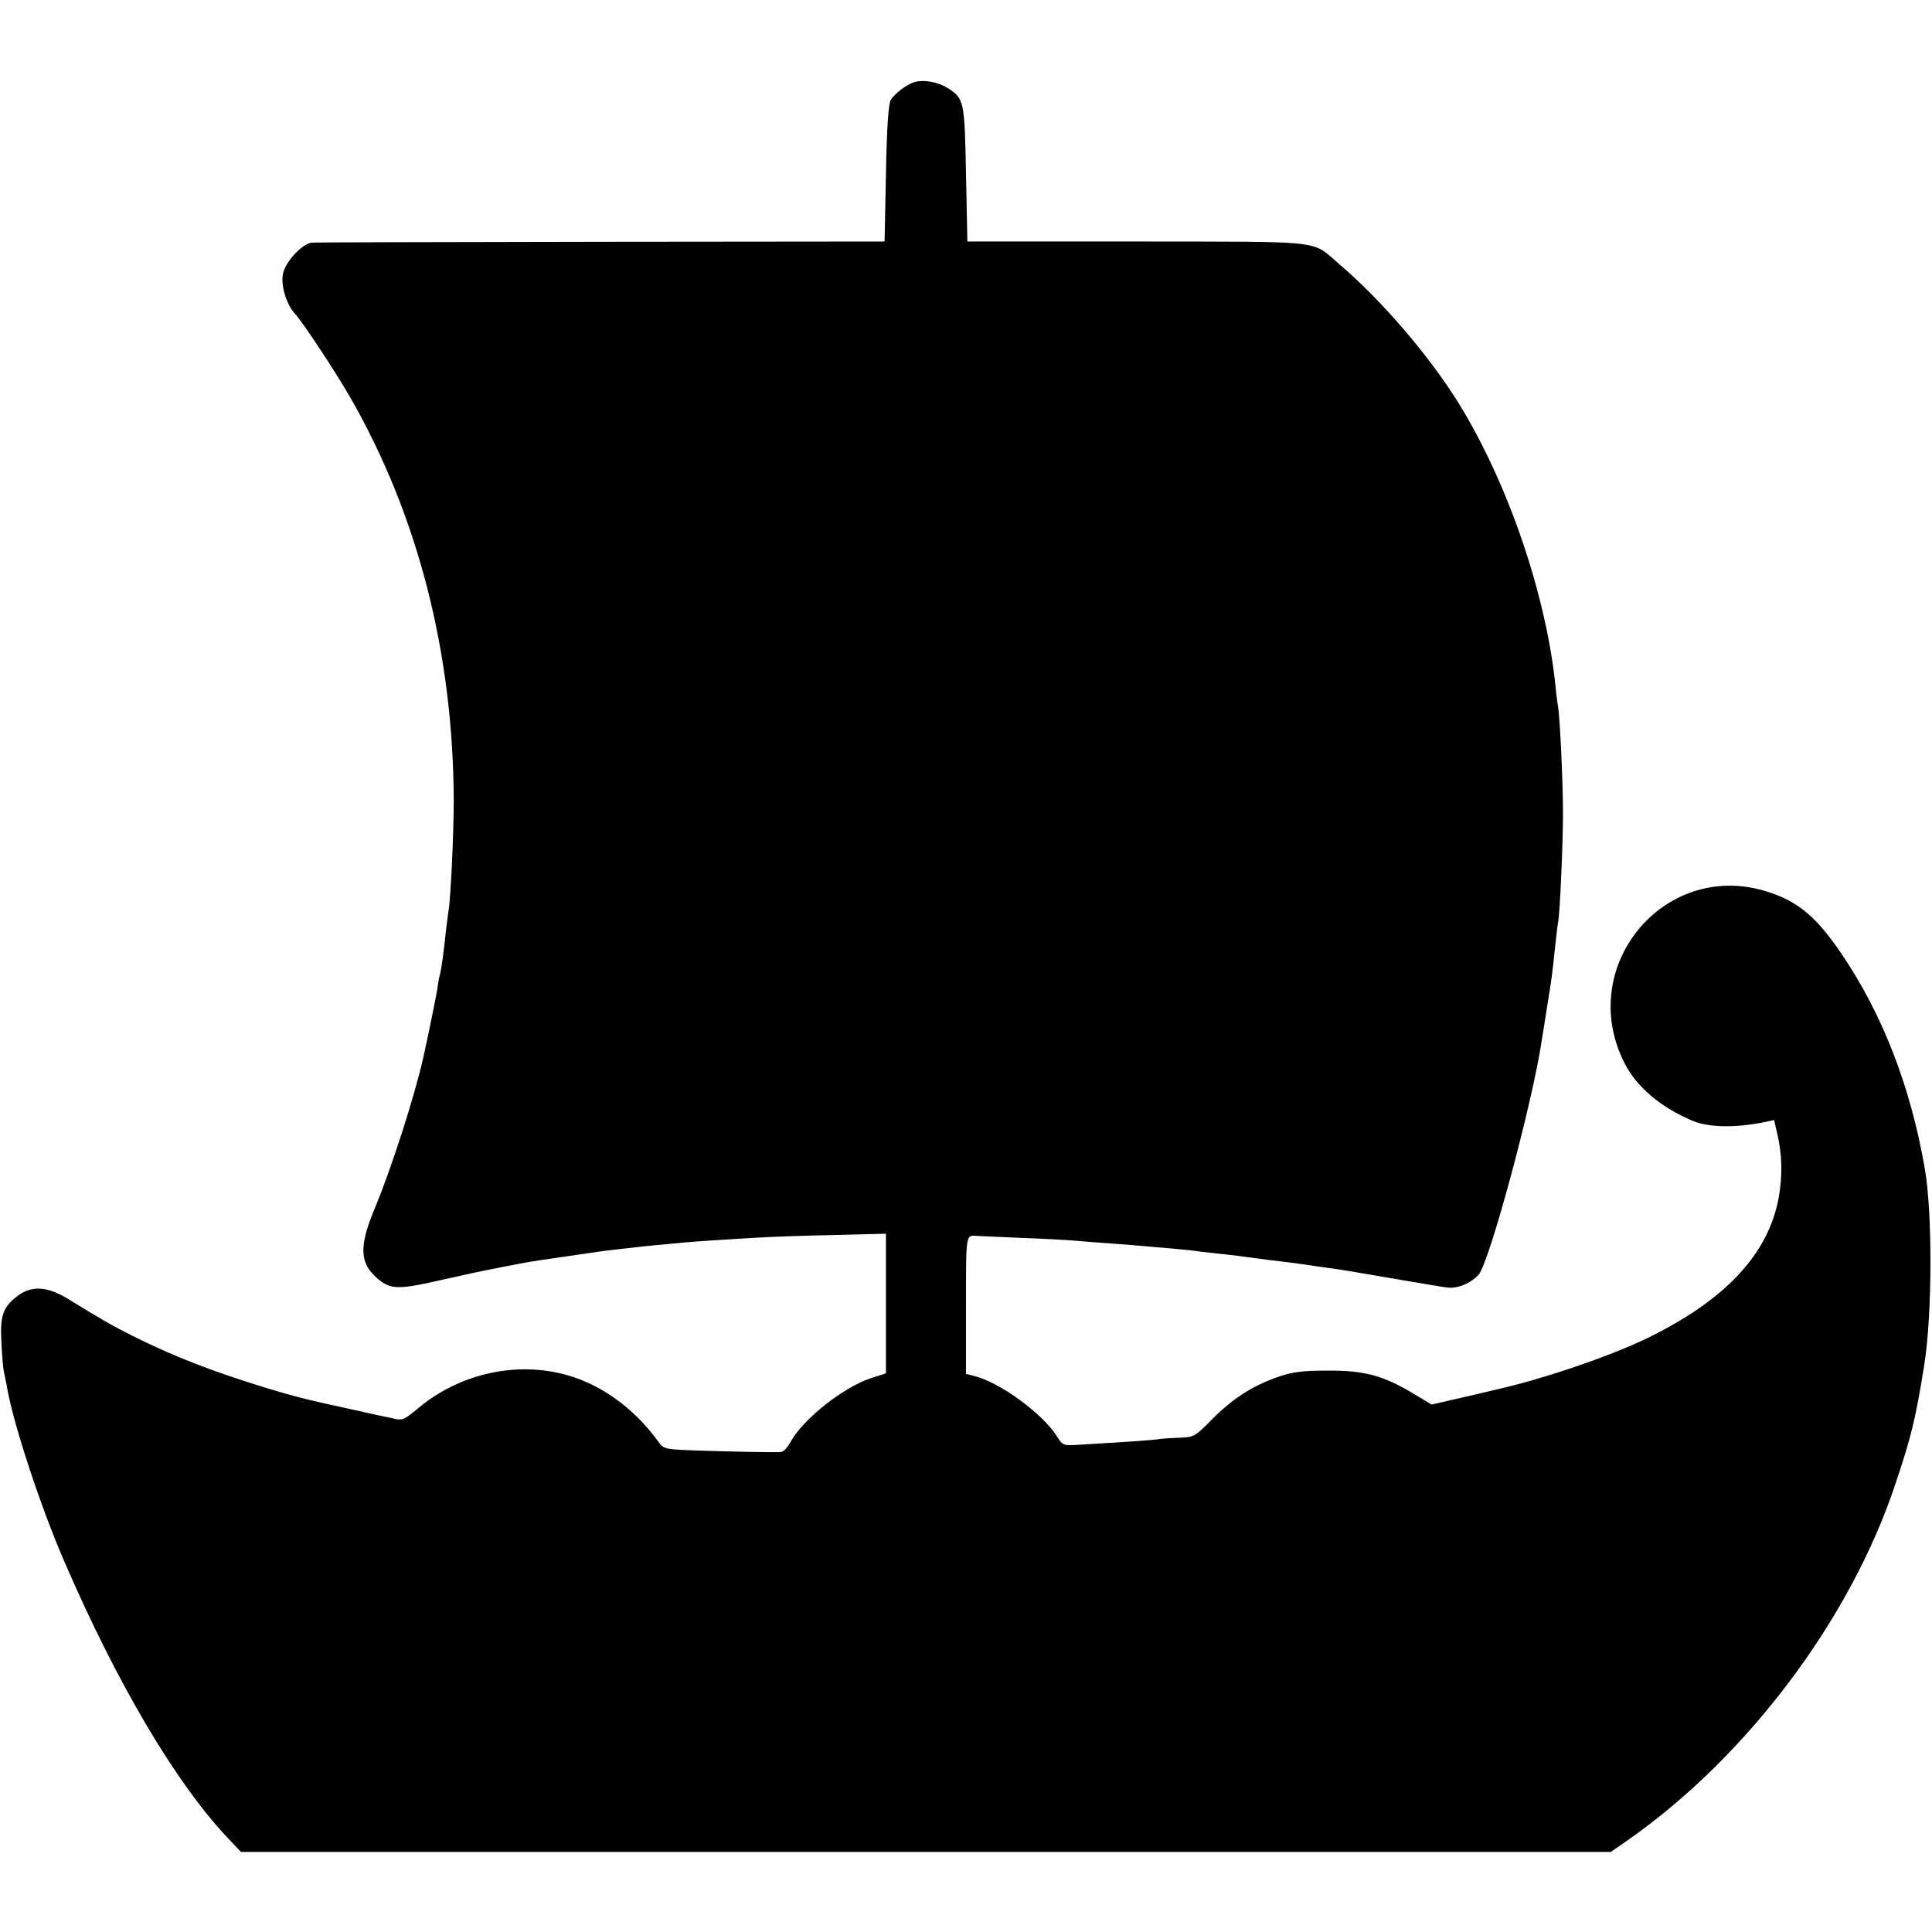
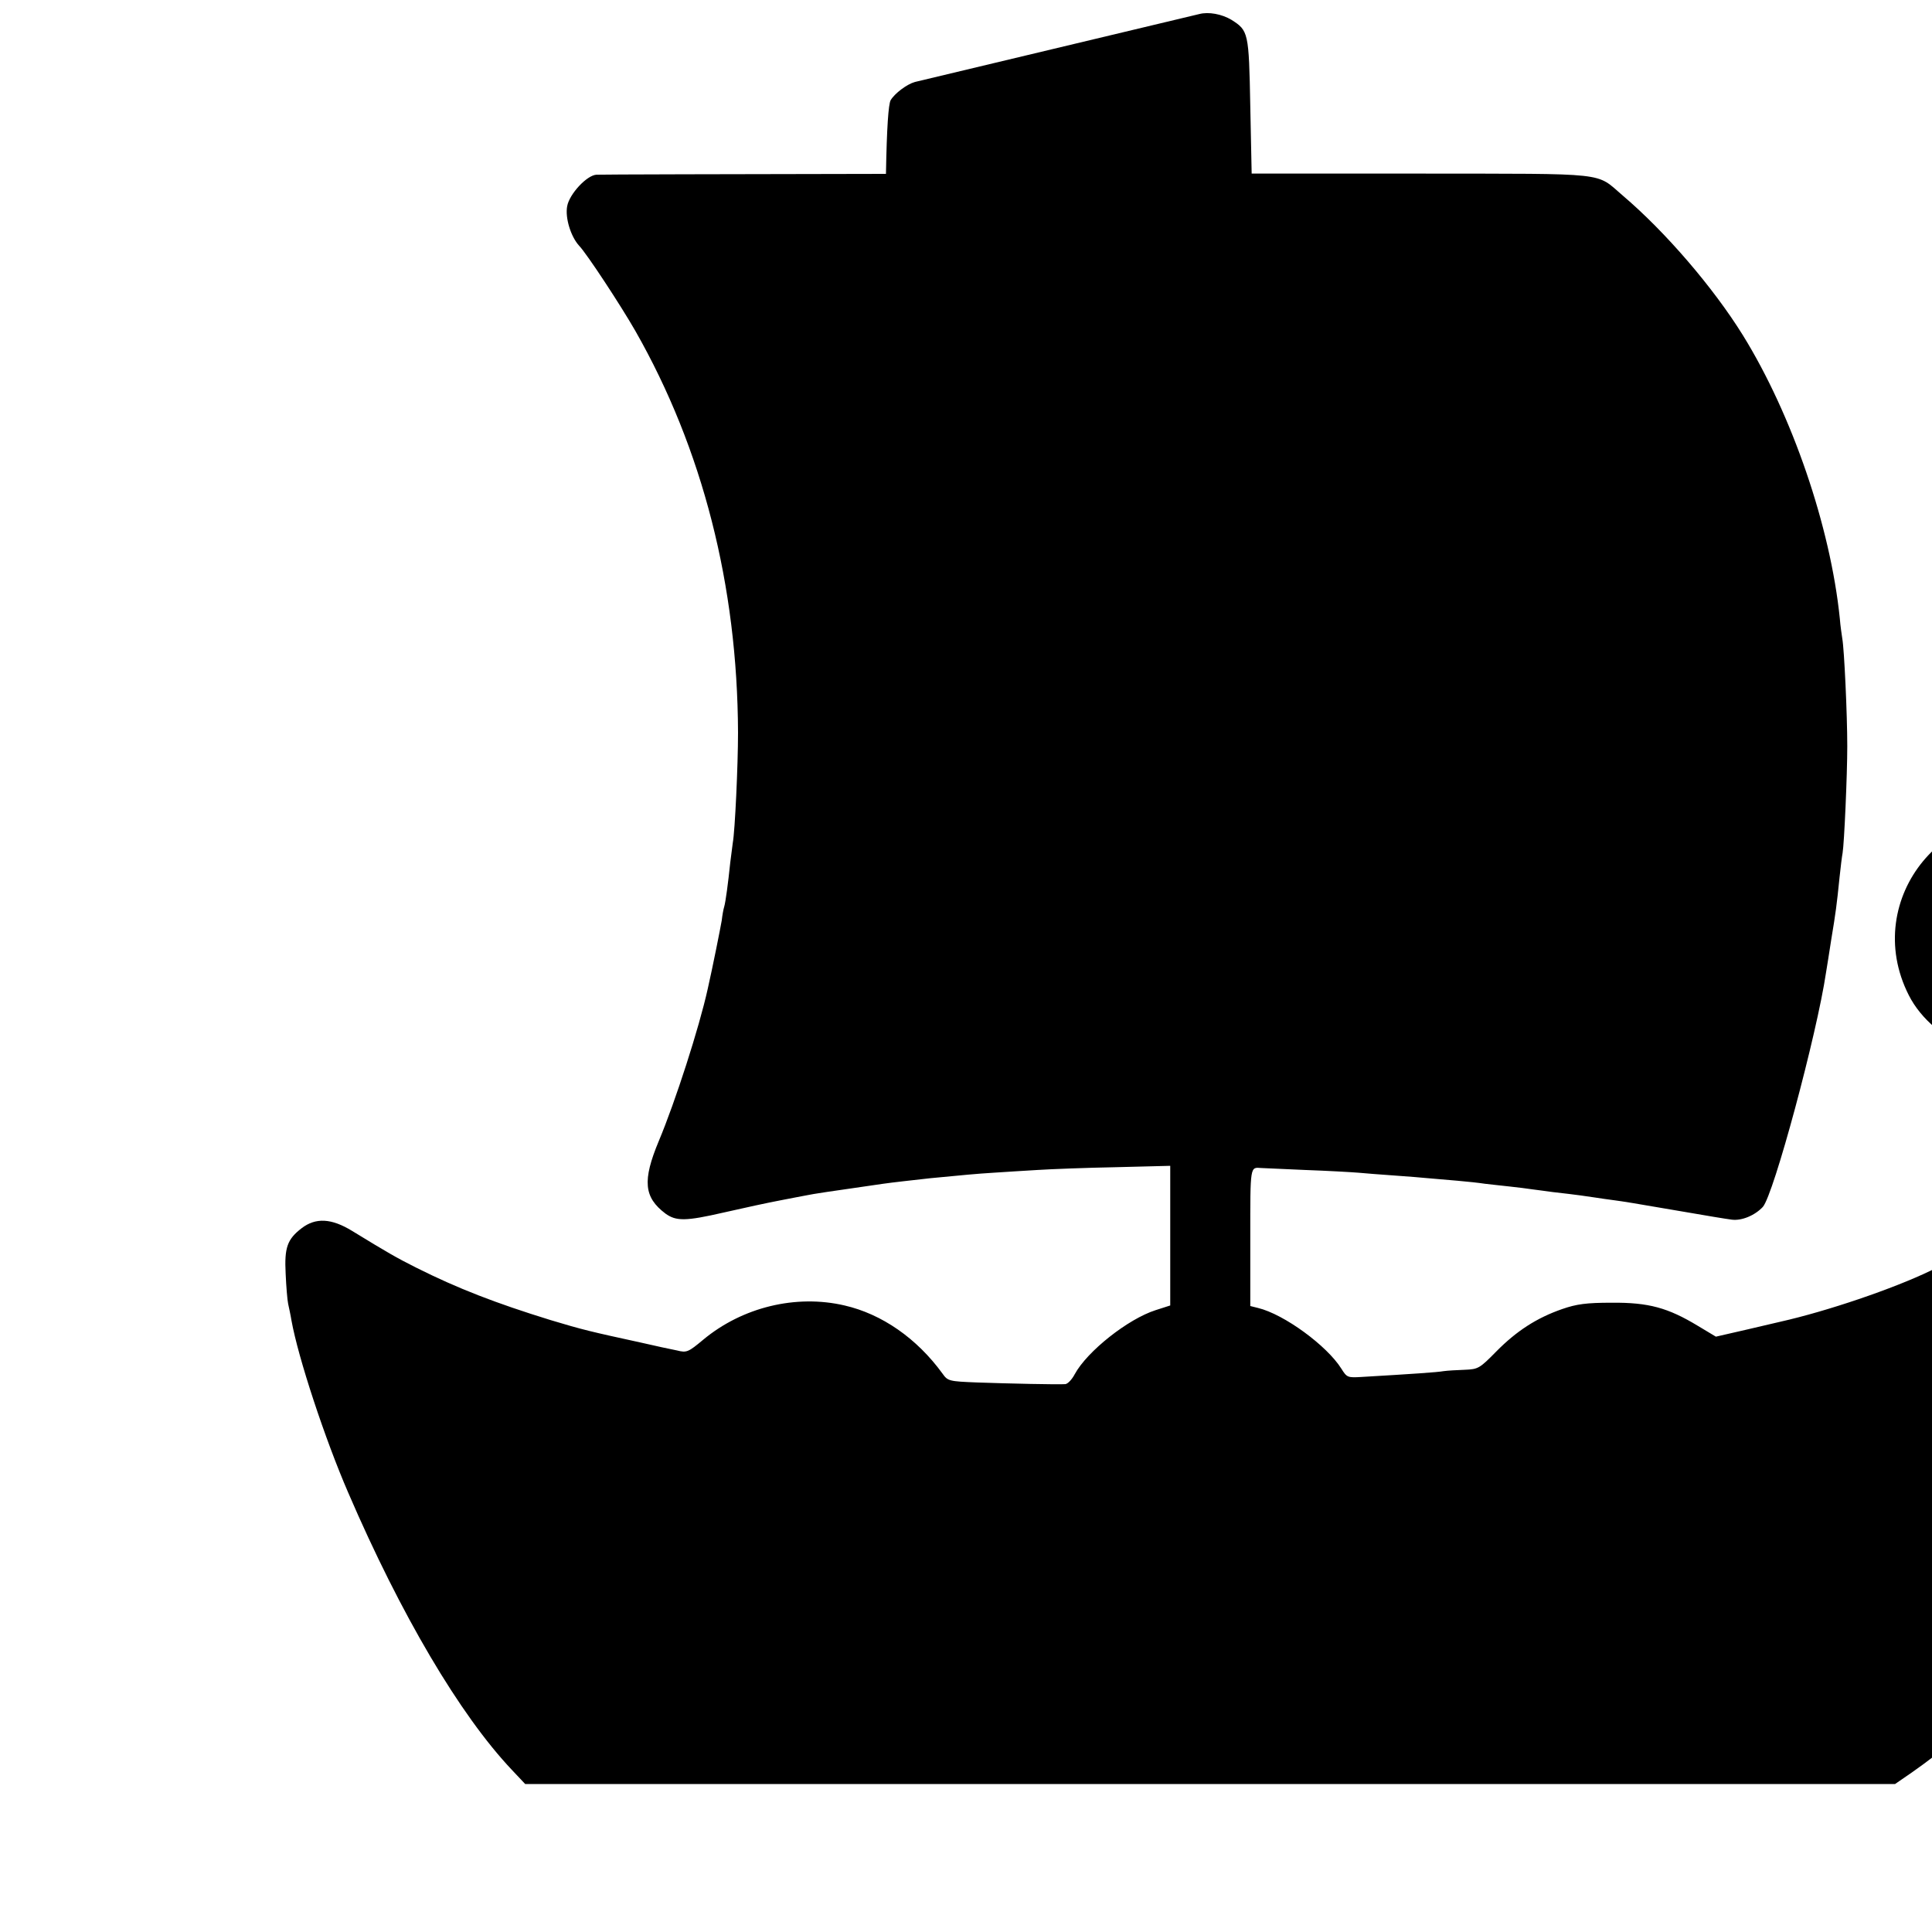
<svg xmlns="http://www.w3.org/2000/svg" version="1.0" width="700pt" height="700pt" viewBox="0 0 700 700" preserveAspectRatio="xMidYMid meet">
  <g transform="translate(0,700) scale(0.1,-0.1)" fill="#000000" stroke="none">
-     <path d="M3315 6703 c-29 -8 -73 -41 -88 -66 -8 -15 -14 -98 -17 -267 l-5 -245 -1025 -1 c-564 -1 -1036 -2 -1049 -3 -35 -2 -98 -70 -106 -114 -8 -42 13 -110 43 -143 28 -29 152 -218 204 -309 244 -428 370 -923 372 -1455 0 -119 -11 -357 -19 -400 -2 -14 -6 -45 -9 -70 -8 -77 -17 -144 -22 -161 -3 -9 -7 -32 -9 -50 -5 -29 -33 -170 -51 -249 -31 -140 -117 -407 -177 -550 -60 -144 -54 -204 24 -263 39 -28 73 -28 212 4 70 16 162 36 205 44 42 8 87 17 99 19 19 4 70 12 273 41 26 4 125 15 170 20 125 12 165 16 230 20 41 3 113 7 160 10 47 3 174 8 283 10 l197 5 0 -253 0 -253 -53 -17 c-100 -32 -248 -149 -293 -232 -10 -19 -25 -35 -34 -36 -25 -2 -207 2 -320 6 -101 4 -106 5 -125 32 -93 128 -220 216 -355 247 -176 41 -370 -6 -512 -124 -54 -45 -60 -48 -95 -39 -21 4 -81 17 -133 29 -179 39 -209 46 -325 81 -201 62 -337 115 -485 189 -74 37 -108 57 -234 134 -75 46 -132 49 -183 10 -52 -40 -63 -70 -58 -165 2 -46 6 -95 9 -109 3 -14 9 -41 12 -60 24 -134 121 -429 206 -625 190 -441 404 -804 592 -1003 l49 -52 2482 0 2481 0 61 42 c433 303 808 801 971 1293 57 170 73 235 104 430 29 183 30 551 2 710 -51 296 -152 557 -299 775 -93 138 -161 195 -274 230 -371 116 -693 -272 -515 -622 44 -87 132 -161 249 -210 57 -23 153 -25 256 -4 l37 8 12 -53 c17 -72 19 -151 4 -231 -38 -204 -196 -371 -479 -508 -137 -66 -376 -147 -545 -185 -8 -2 -64 -15 -124 -29 l-109 -25 -65 39 c-109 66 -179 85 -312 84 -93 0 -128 -5 -180 -23 -92 -32 -165 -79 -239 -154 -60 -61 -65 -64 -114 -66 -29 -1 -63 -3 -77 -5 -22 -4 -110 -10 -297 -21 -50 -3 -53 -2 -73 30 -52 83 -207 197 -302 220 l-28 7 0 249 c0 262 -1 254 40 251 3 0 73 -3 157 -7 84 -3 171 -8 195 -10 24 -2 81 -7 128 -10 47 -3 103 -8 125 -10 22 -2 69 -6 105 -9 36 -3 81 -8 100 -11 19 -2 60 -7 90 -10 30 -3 66 -8 80 -10 14 -2 48 -6 75 -10 89 -10 129 -16 155 -20 14 -2 45 -7 70 -10 25 -3 97 -15 160 -26 210 -36 235 -40 264 -44 36 -5 84 15 113 46 39 43 196 626 229 849 3 19 12 73 19 120 16 96 20 126 30 225 4 39 9 78 11 88 6 35 17 283 17 387 0 116 -11 352 -18 390 -2 14 -7 46 -9 73 -34 333 -173 738 -351 1026 -108 174 -281 375 -435 506 -101 86 -40 79 -730 80 l-615 0 -5 245 c-5 268 -7 273 -68 312 -35 21 -83 30 -117 21z" />
+     <path d="M3315 6703 c-29 -8 -73 -41 -88 -66 -8 -15 -14 -98 -17 -267 c-564 -1 -1036 -2 -1049 -3 -35 -2 -98 -70 -106 -114 -8 -42 13 -110 43 -143 28 -29 152 -218 204 -309 244 -428 370 -923 372 -1455 0 -119 -11 -357 -19 -400 -2 -14 -6 -45 -9 -70 -8 -77 -17 -144 -22 -161 -3 -9 -7 -32 -9 -50 -5 -29 -33 -170 -51 -249 -31 -140 -117 -407 -177 -550 -60 -144 -54 -204 24 -263 39 -28 73 -28 212 4 70 16 162 36 205 44 42 8 87 17 99 19 19 4 70 12 273 41 26 4 125 15 170 20 125 12 165 16 230 20 41 3 113 7 160 10 47 3 174 8 283 10 l197 5 0 -253 0 -253 -53 -17 c-100 -32 -248 -149 -293 -232 -10 -19 -25 -35 -34 -36 -25 -2 -207 2 -320 6 -101 4 -106 5 -125 32 -93 128 -220 216 -355 247 -176 41 -370 -6 -512 -124 -54 -45 -60 -48 -95 -39 -21 4 -81 17 -133 29 -179 39 -209 46 -325 81 -201 62 -337 115 -485 189 -74 37 -108 57 -234 134 -75 46 -132 49 -183 10 -52 -40 -63 -70 -58 -165 2 -46 6 -95 9 -109 3 -14 9 -41 12 -60 24 -134 121 -429 206 -625 190 -441 404 -804 592 -1003 l49 -52 2482 0 2481 0 61 42 c433 303 808 801 971 1293 57 170 73 235 104 430 29 183 30 551 2 710 -51 296 -152 557 -299 775 -93 138 -161 195 -274 230 -371 116 -693 -272 -515 -622 44 -87 132 -161 249 -210 57 -23 153 -25 256 -4 l37 8 12 -53 c17 -72 19 -151 4 -231 -38 -204 -196 -371 -479 -508 -137 -66 -376 -147 -545 -185 -8 -2 -64 -15 -124 -29 l-109 -25 -65 39 c-109 66 -179 85 -312 84 -93 0 -128 -5 -180 -23 -92 -32 -165 -79 -239 -154 -60 -61 -65 -64 -114 -66 -29 -1 -63 -3 -77 -5 -22 -4 -110 -10 -297 -21 -50 -3 -53 -2 -73 30 -52 83 -207 197 -302 220 l-28 7 0 249 c0 262 -1 254 40 251 3 0 73 -3 157 -7 84 -3 171 -8 195 -10 24 -2 81 -7 128 -10 47 -3 103 -8 125 -10 22 -2 69 -6 105 -9 36 -3 81 -8 100 -11 19 -2 60 -7 90 -10 30 -3 66 -8 80 -10 14 -2 48 -6 75 -10 89 -10 129 -16 155 -20 14 -2 45 -7 70 -10 25 -3 97 -15 160 -26 210 -36 235 -40 264 -44 36 -5 84 15 113 46 39 43 196 626 229 849 3 19 12 73 19 120 16 96 20 126 30 225 4 39 9 78 11 88 6 35 17 283 17 387 0 116 -11 352 -18 390 -2 14 -7 46 -9 73 -34 333 -173 738 -351 1026 -108 174 -281 375 -435 506 -101 86 -40 79 -730 80 l-615 0 -5 245 c-5 268 -7 273 -68 312 -35 21 -83 30 -117 21z" />
  </g>
</svg>